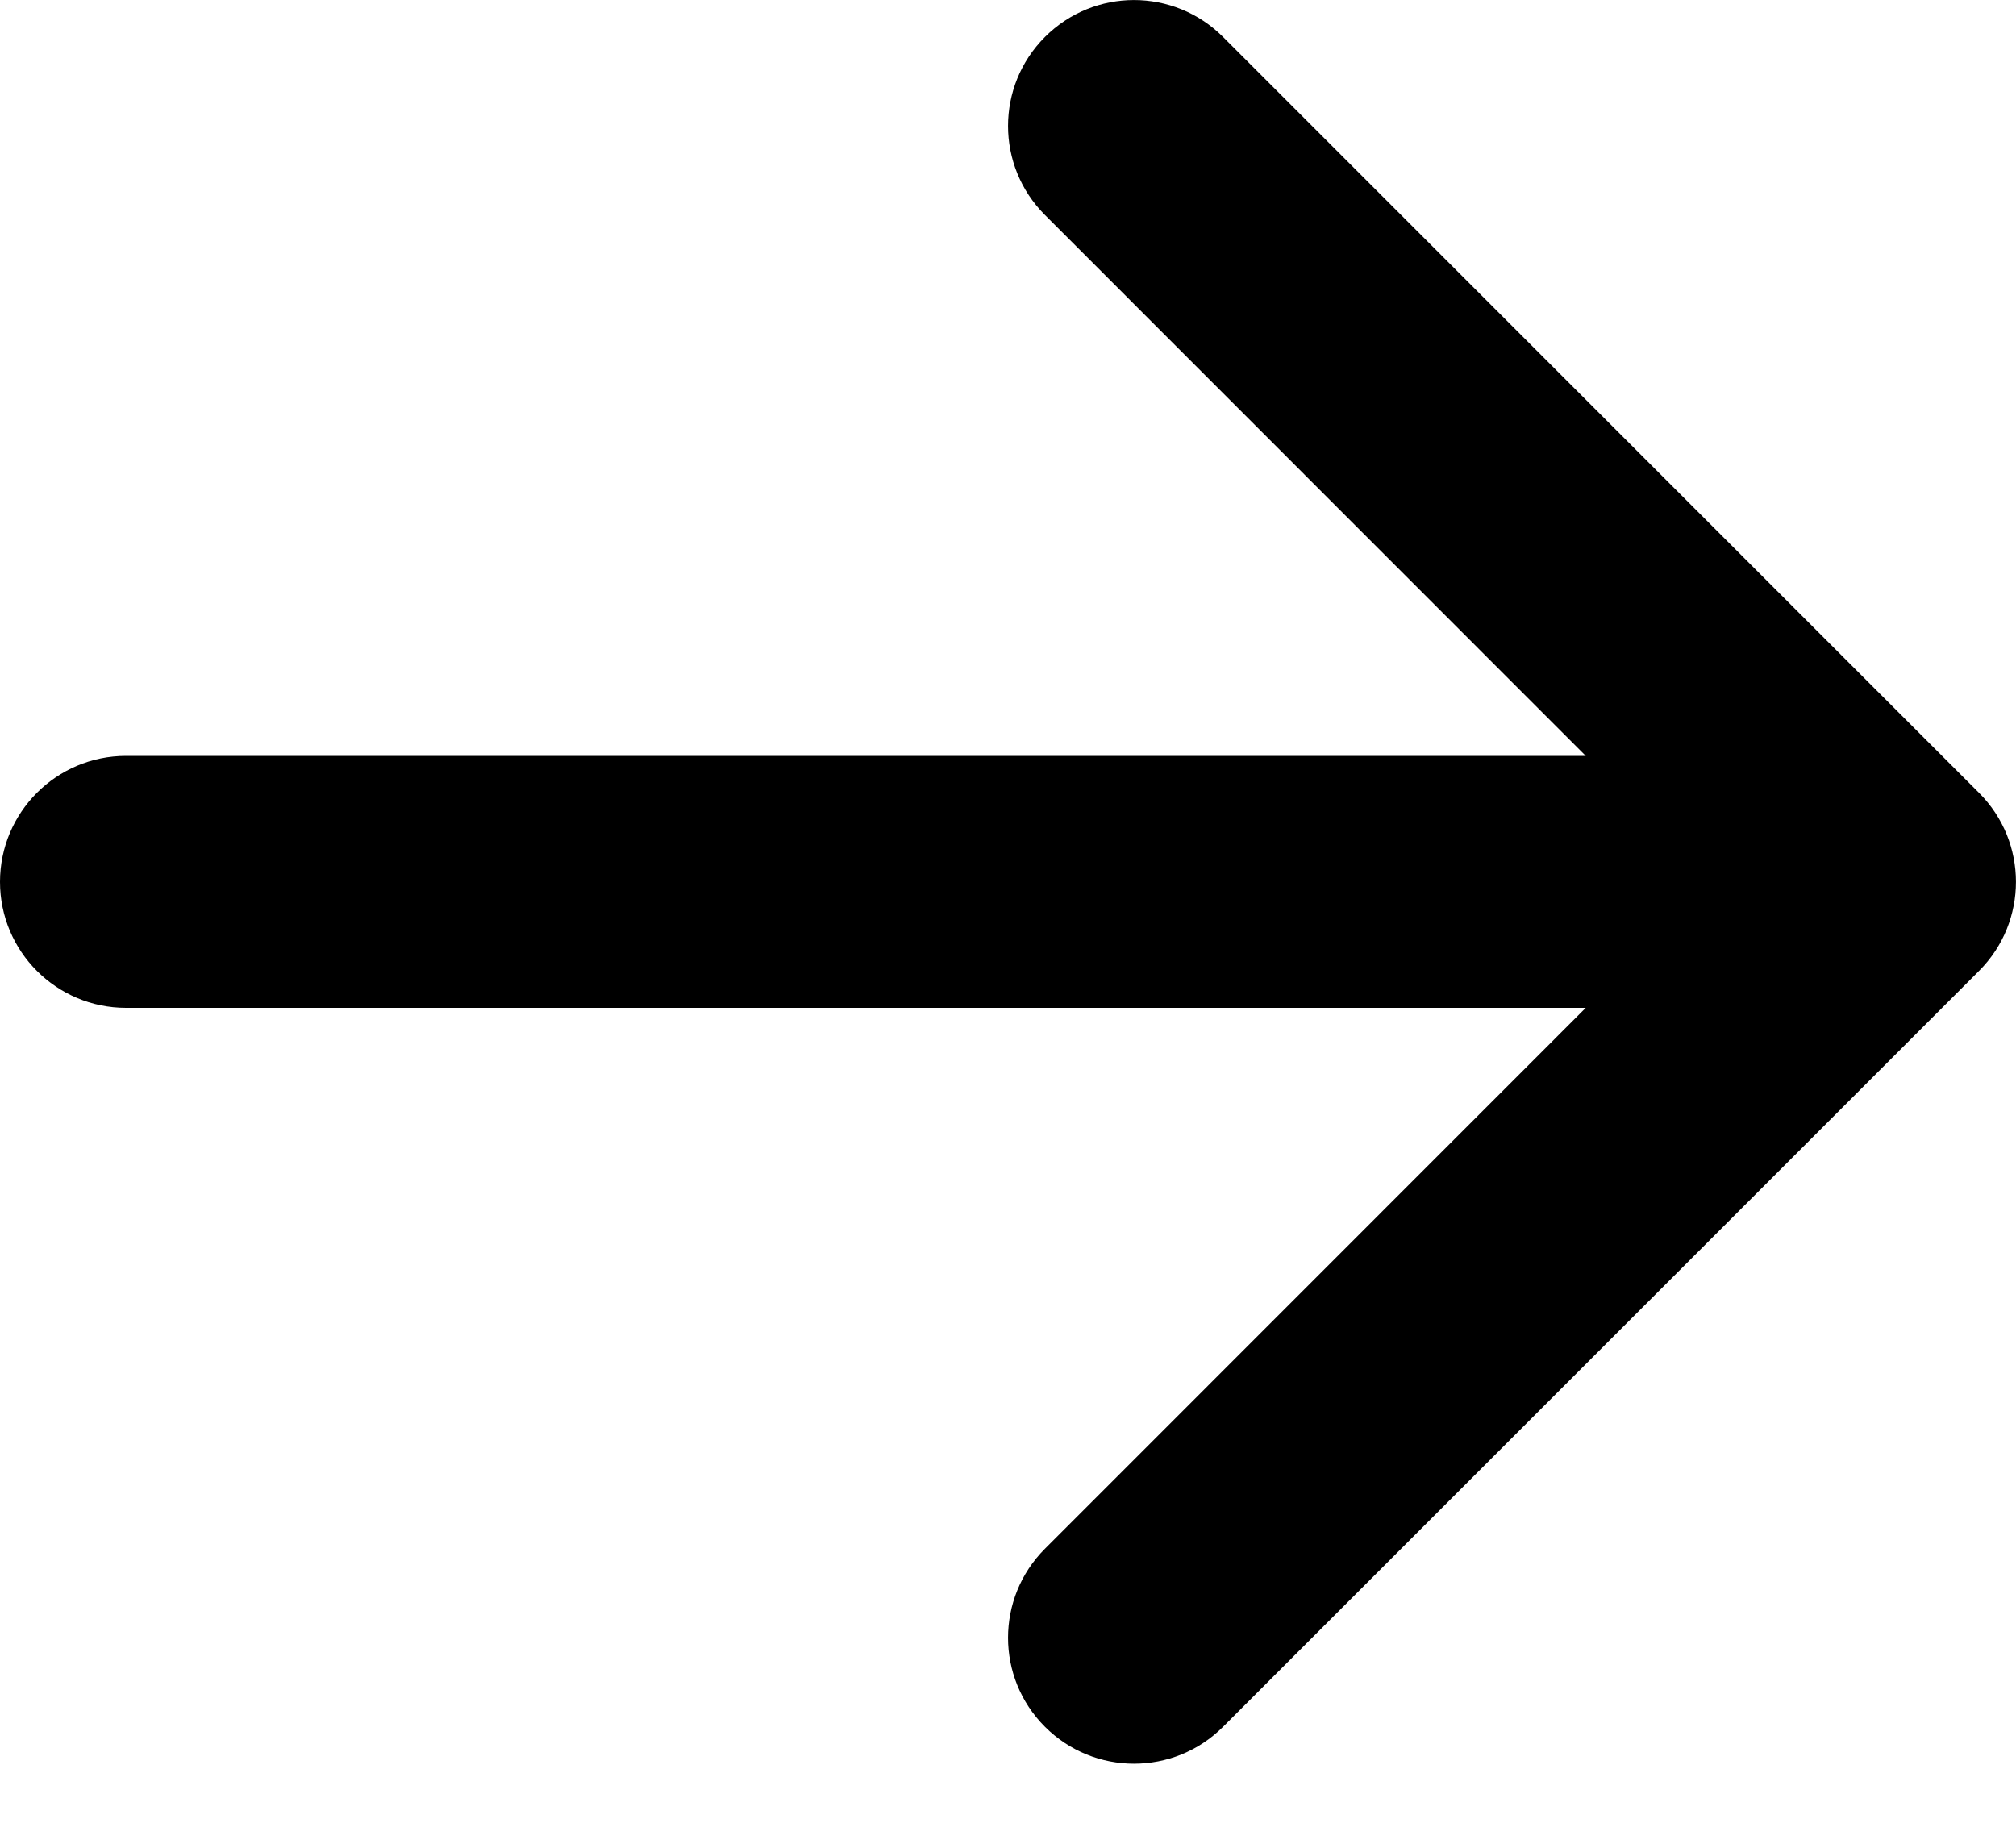
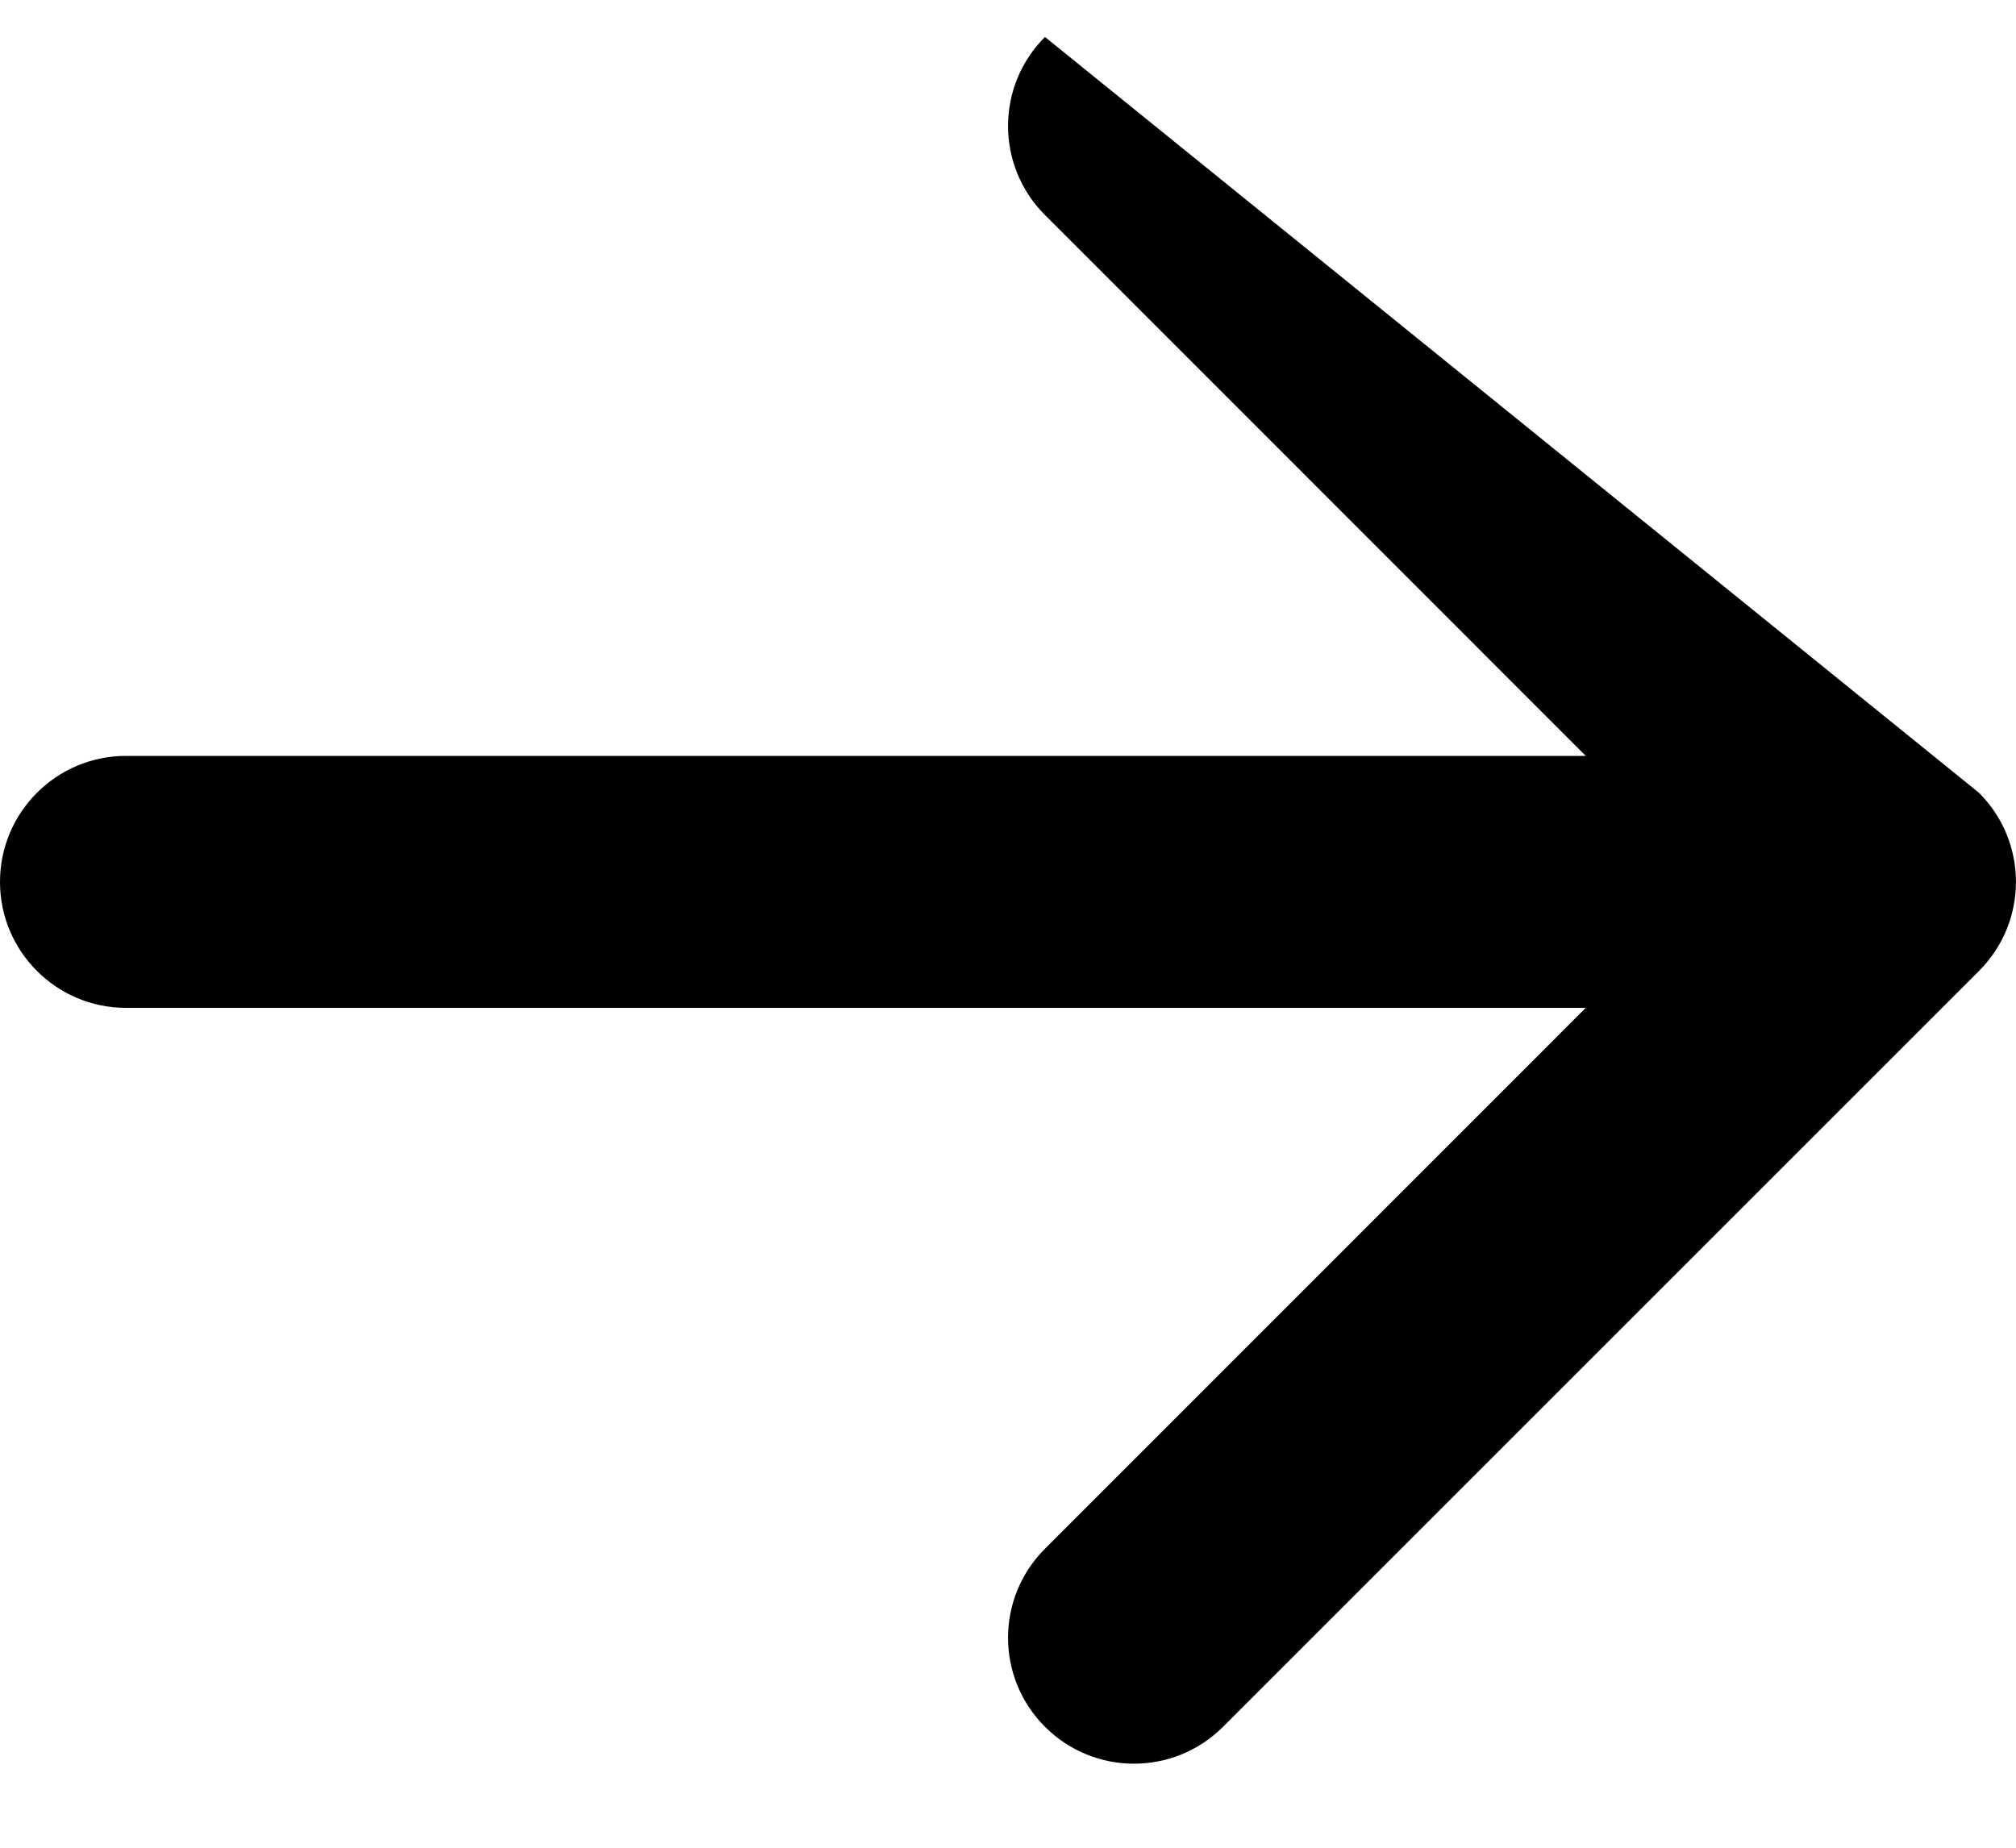
<svg xmlns="http://www.w3.org/2000/svg" width="12" height="11" viewBox="0 0 12 11" fill="none">
-   <path fill-rule="evenodd" clip-rule="evenodd" d="M0 5.25C0 4.836 0.336 4.5 0.75 4.5L9.439 4.5L6.22 1.28C5.927 0.987 5.927 0.513 6.22 0.22C6.513 -0.073 6.987 -0.073 7.28 0.22L11.78 4.72C12.073 5.013 12.073 5.487 11.78 5.78L7.28 10.28C6.987 10.573 6.513 10.573 6.22 10.28C5.927 9.987 5.927 9.513 6.22 9.22L9.439 6L0.75 6C0.336 6 0 5.664 0 5.25Z" fill="black" />
+   <path fill-rule="evenodd" clip-rule="evenodd" d="M0 5.25C0 4.836 0.336 4.5 0.75 4.5L9.439 4.5L6.22 1.28C5.927 0.987 5.927 0.513 6.22 0.22L11.78 4.72C12.073 5.013 12.073 5.487 11.78 5.78L7.28 10.28C6.987 10.573 6.513 10.573 6.22 10.28C5.927 9.987 5.927 9.513 6.22 9.22L9.439 6L0.75 6C0.336 6 0 5.664 0 5.25Z" fill="black" />
</svg>